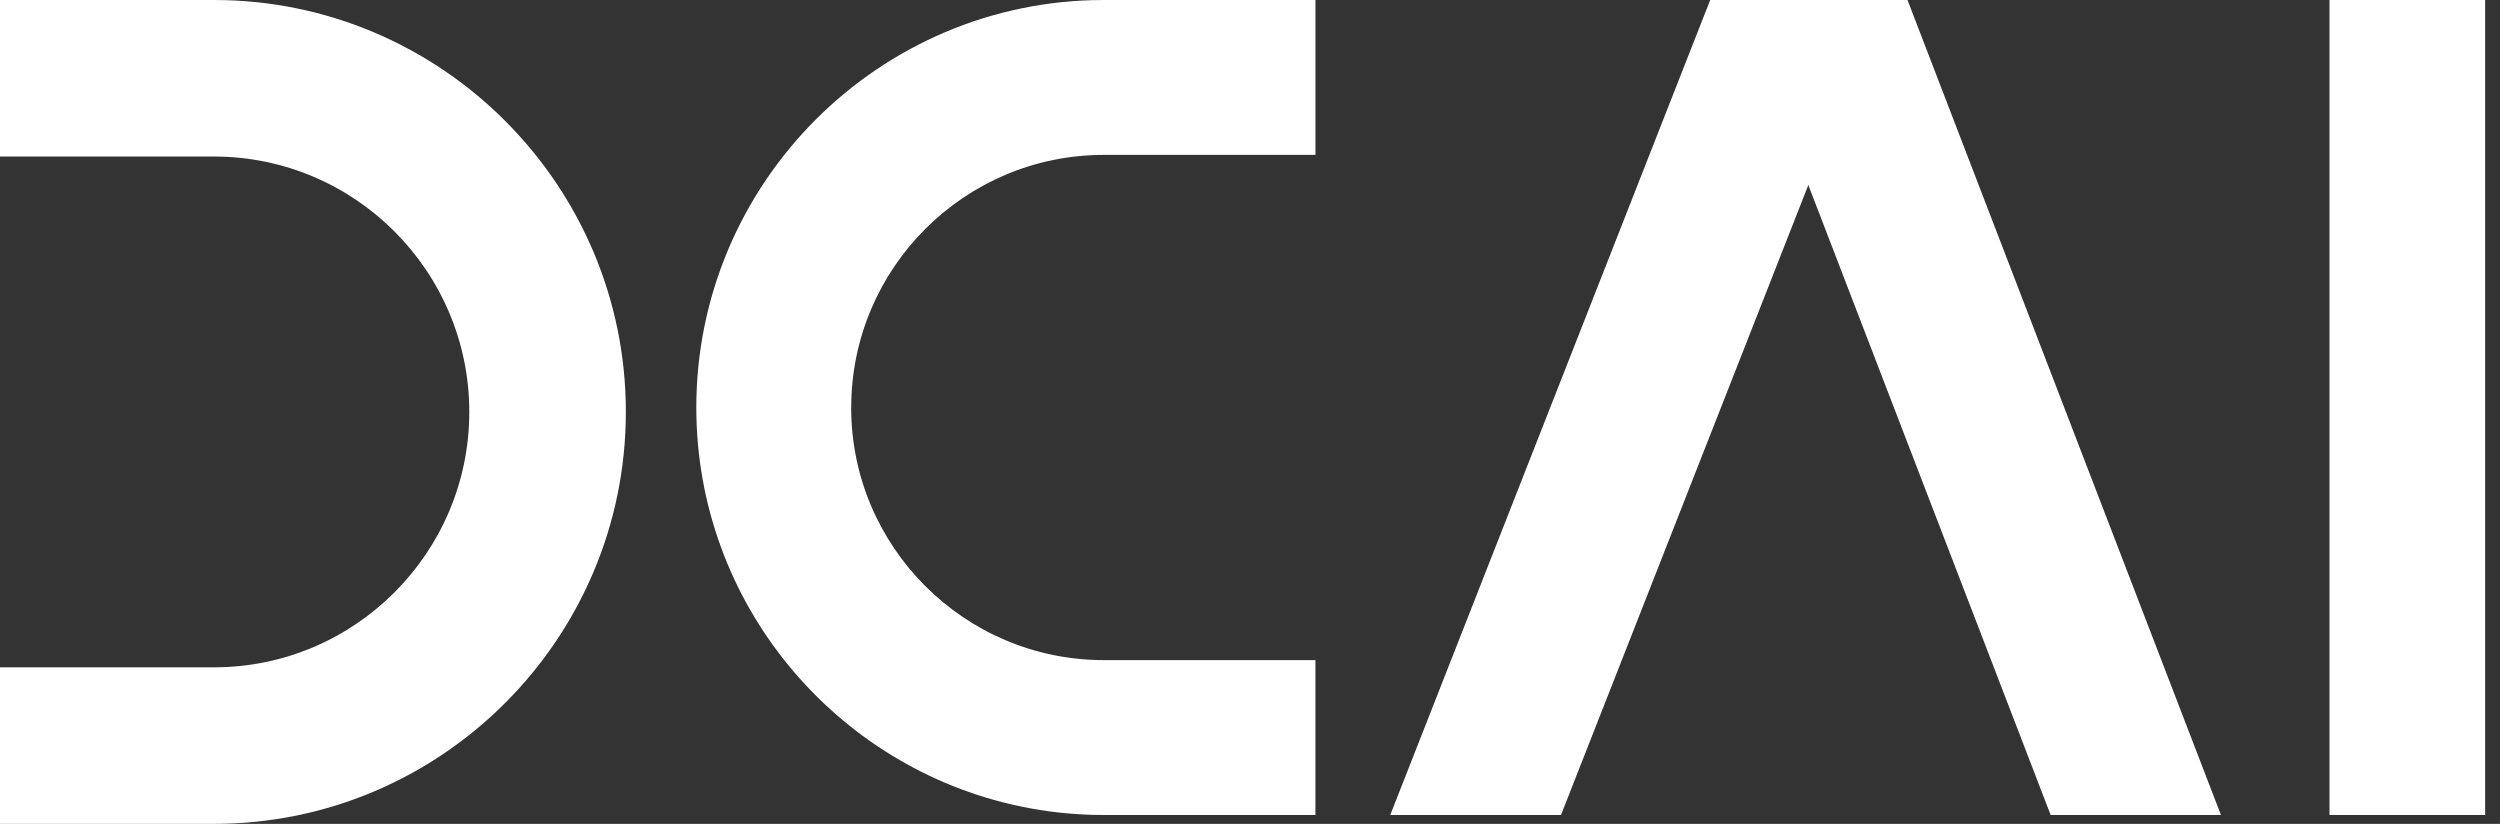
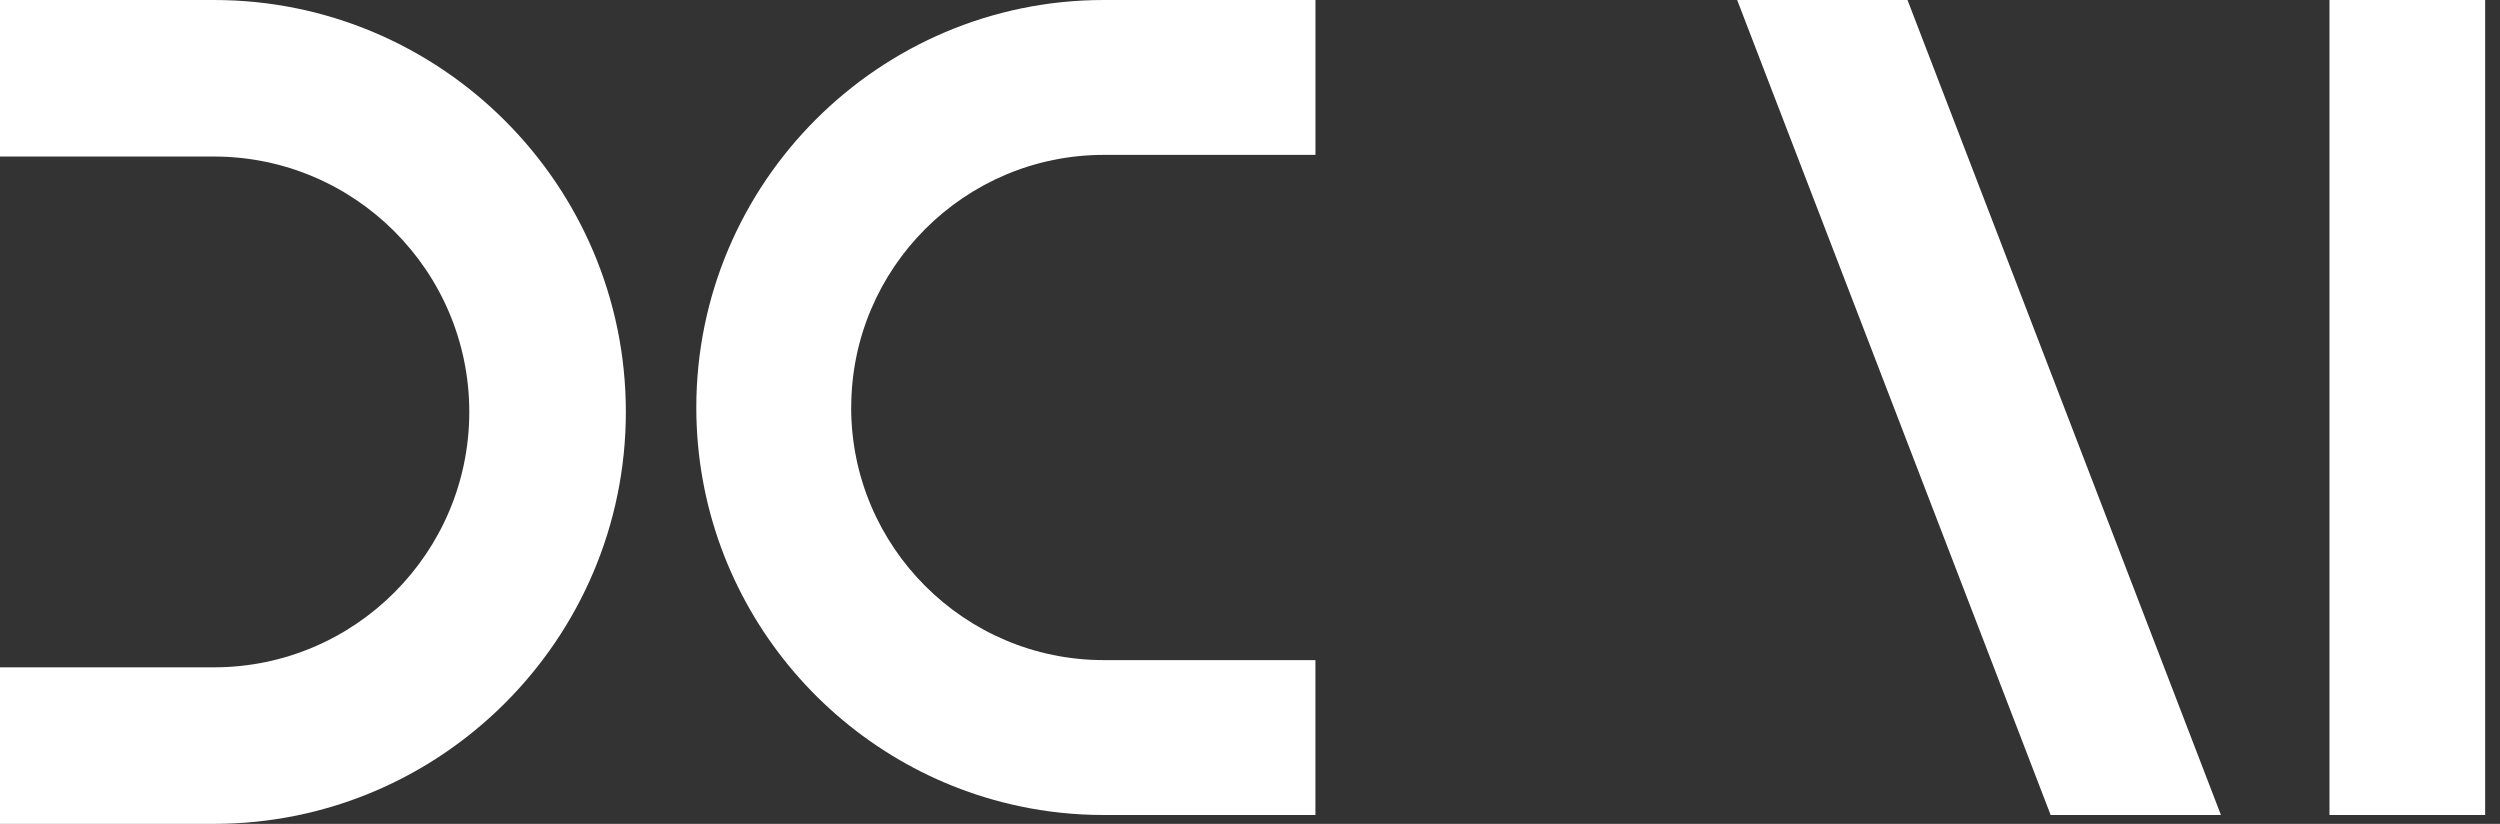
<svg xmlns="http://www.w3.org/2000/svg" width="88" height="29" viewBox="0 0 88 29" fill="none">
  <rect x="0" y="0" width="88" height="29" fill="#333333" stroke="none" />
  <path d="M7.53 29H0V23.49H7.53C12.486 23.49 16.519 19.458 16.519 14.5C16.519 9.542 12.487 5.51 7.53 5.51H0V0H7.53C15.525 0 22.03 6.505 22.03 14.5C22.03 22.495 15.525 29 7.53 29Z" fill="white" />
  <path d="M29.961 14.344C29.961 19.248 33.951 23.236 38.853 23.236H46.303V28.688H38.853C37.837 28.688 36.842 28.582 35.885 28.378C29.395 27.008 24.51 21.235 24.51 14.344C24.512 6.434 30.946 0 38.855 0H46.304V5.452H38.855C33.951 5.452 29.963 9.44 29.963 14.344H29.961Z" fill="white" />
-   <path d="M66.21 0L63.653 6.513L54.947 28.688H48.937L60.199 0H66.21Z" fill="white" />
  <path d="M78.177 28.688H72.183L63.653 6.513L61.148 0H67.144L78.177 28.688Z" fill="white" />
  <path d="M87.477 0H81.998V28.688H87.477V0Z" fill="white" />
</svg>